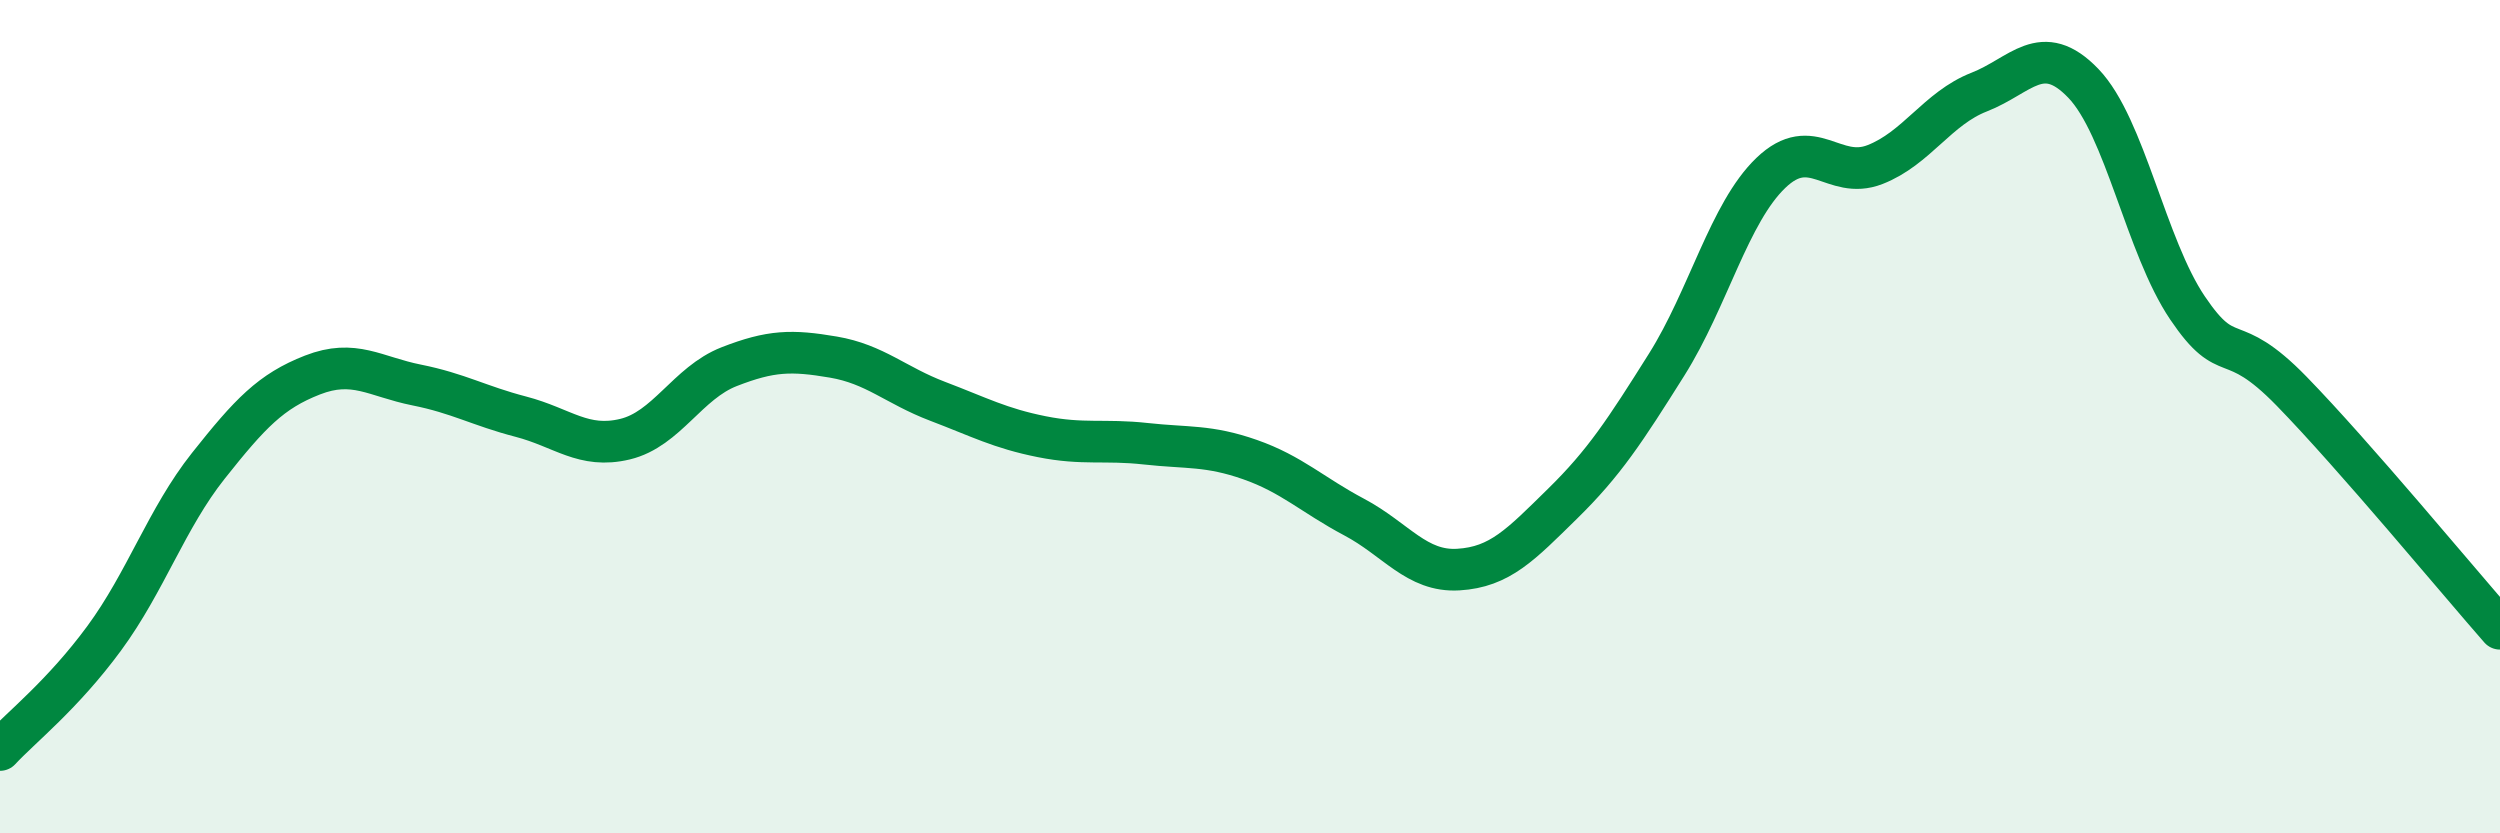
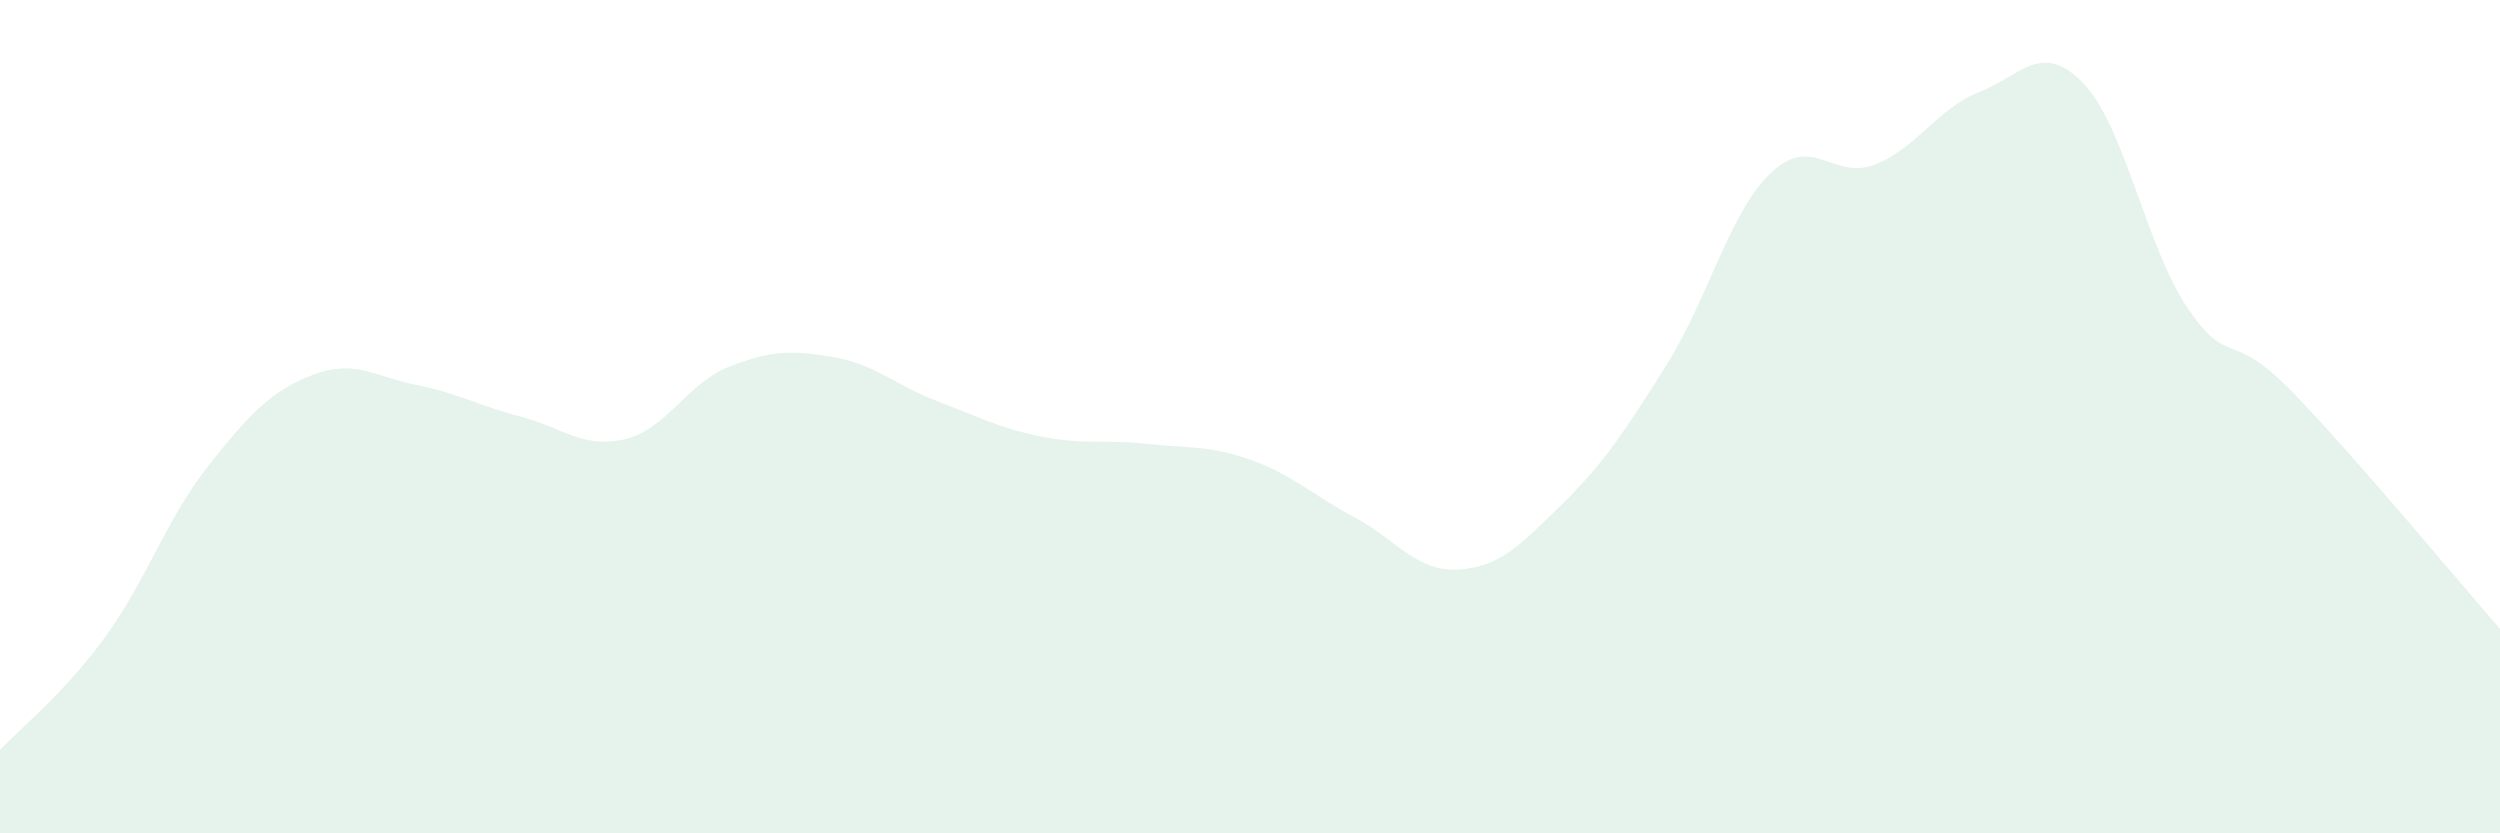
<svg xmlns="http://www.w3.org/2000/svg" width="60" height="20" viewBox="0 0 60 20">
  <path d="M 0,18 C 0.5,17.46 1.5,16.68 2.5,15.32 C 3.5,13.96 4,12.44 5,11.18 C 6,9.92 6.5,9.39 7.5,9 C 8.5,8.61 9,9.04 10,9.24 C 11,9.44 11.5,9.74 12.5,10 C 13.5,10.26 14,10.78 15,10.54 C 16,10.3 16.5,9.19 17.5,8.8 C 18.5,8.41 19,8.4 20,8.57 C 21,8.74 21.5,9.25 22.5,9.63 C 23.5,10.01 24,10.28 25,10.48 C 26,10.68 26.5,10.54 27.5,10.65 C 28.5,10.76 29,10.68 30,11.03 C 31,11.38 31.5,11.88 32.5,12.41 C 33.5,12.94 34,13.73 35,13.67 C 36,13.61 36.5,13.07 37.5,12.09 C 38.5,11.11 39,10.34 40,8.75 C 41,7.16 41.5,5.11 42.5,4.15 C 43.5,3.19 44,4.34 45,3.95 C 46,3.56 46.5,2.6 47.5,2.21 C 48.5,1.82 49,0.96 50,2 C 51,3.04 51.5,5.91 52.5,7.39 C 53.5,8.87 53.5,7.85 55,9.39 C 56.5,10.93 59,13.95 60,15.09L60 20L0 20Z" fill="#008740" opacity="0.1" stroke-linecap="round" stroke-linejoin="round" />
-   <path d="M 0,18 C 0.5,17.46 1.5,16.68 2.5,15.32 C 3.5,13.96 4,12.44 5,11.18 C 6,9.92 6.5,9.39 7.5,9 C 8.5,8.61 9,9.04 10,9.24 C 11,9.44 11.5,9.74 12.5,10 C 13.5,10.26 14,10.78 15,10.54 C 16,10.3 16.5,9.19 17.5,8.8 C 18.5,8.41 19,8.4 20,8.57 C 21,8.74 21.5,9.25 22.5,9.63 C 23.5,10.01 24,10.28 25,10.48 C 26,10.68 26.5,10.54 27.5,10.65 C 28.5,10.76 29,10.68 30,11.03 C 31,11.38 31.5,11.88 32.5,12.41 C 33.5,12.94 34,13.73 35,13.67 C 36,13.61 36.5,13.07 37.5,12.09 C 38.5,11.11 39,10.34 40,8.75 C 41,7.16 41.5,5.11 42.5,4.15 C 43.5,3.19 44,4.34 45,3.95 C 46,3.56 46.5,2.6 47.5,2.21 C 48.5,1.82 49,0.96 50,2 C 51,3.04 51.5,5.91 52.5,7.39 C 53.5,8.87 53.5,7.85 55,9.39 C 56.5,10.93 59,13.95 60,15.09" stroke="#008740" stroke-width="1" fill="none" stroke-linecap="round" stroke-linejoin="round" />
</svg>